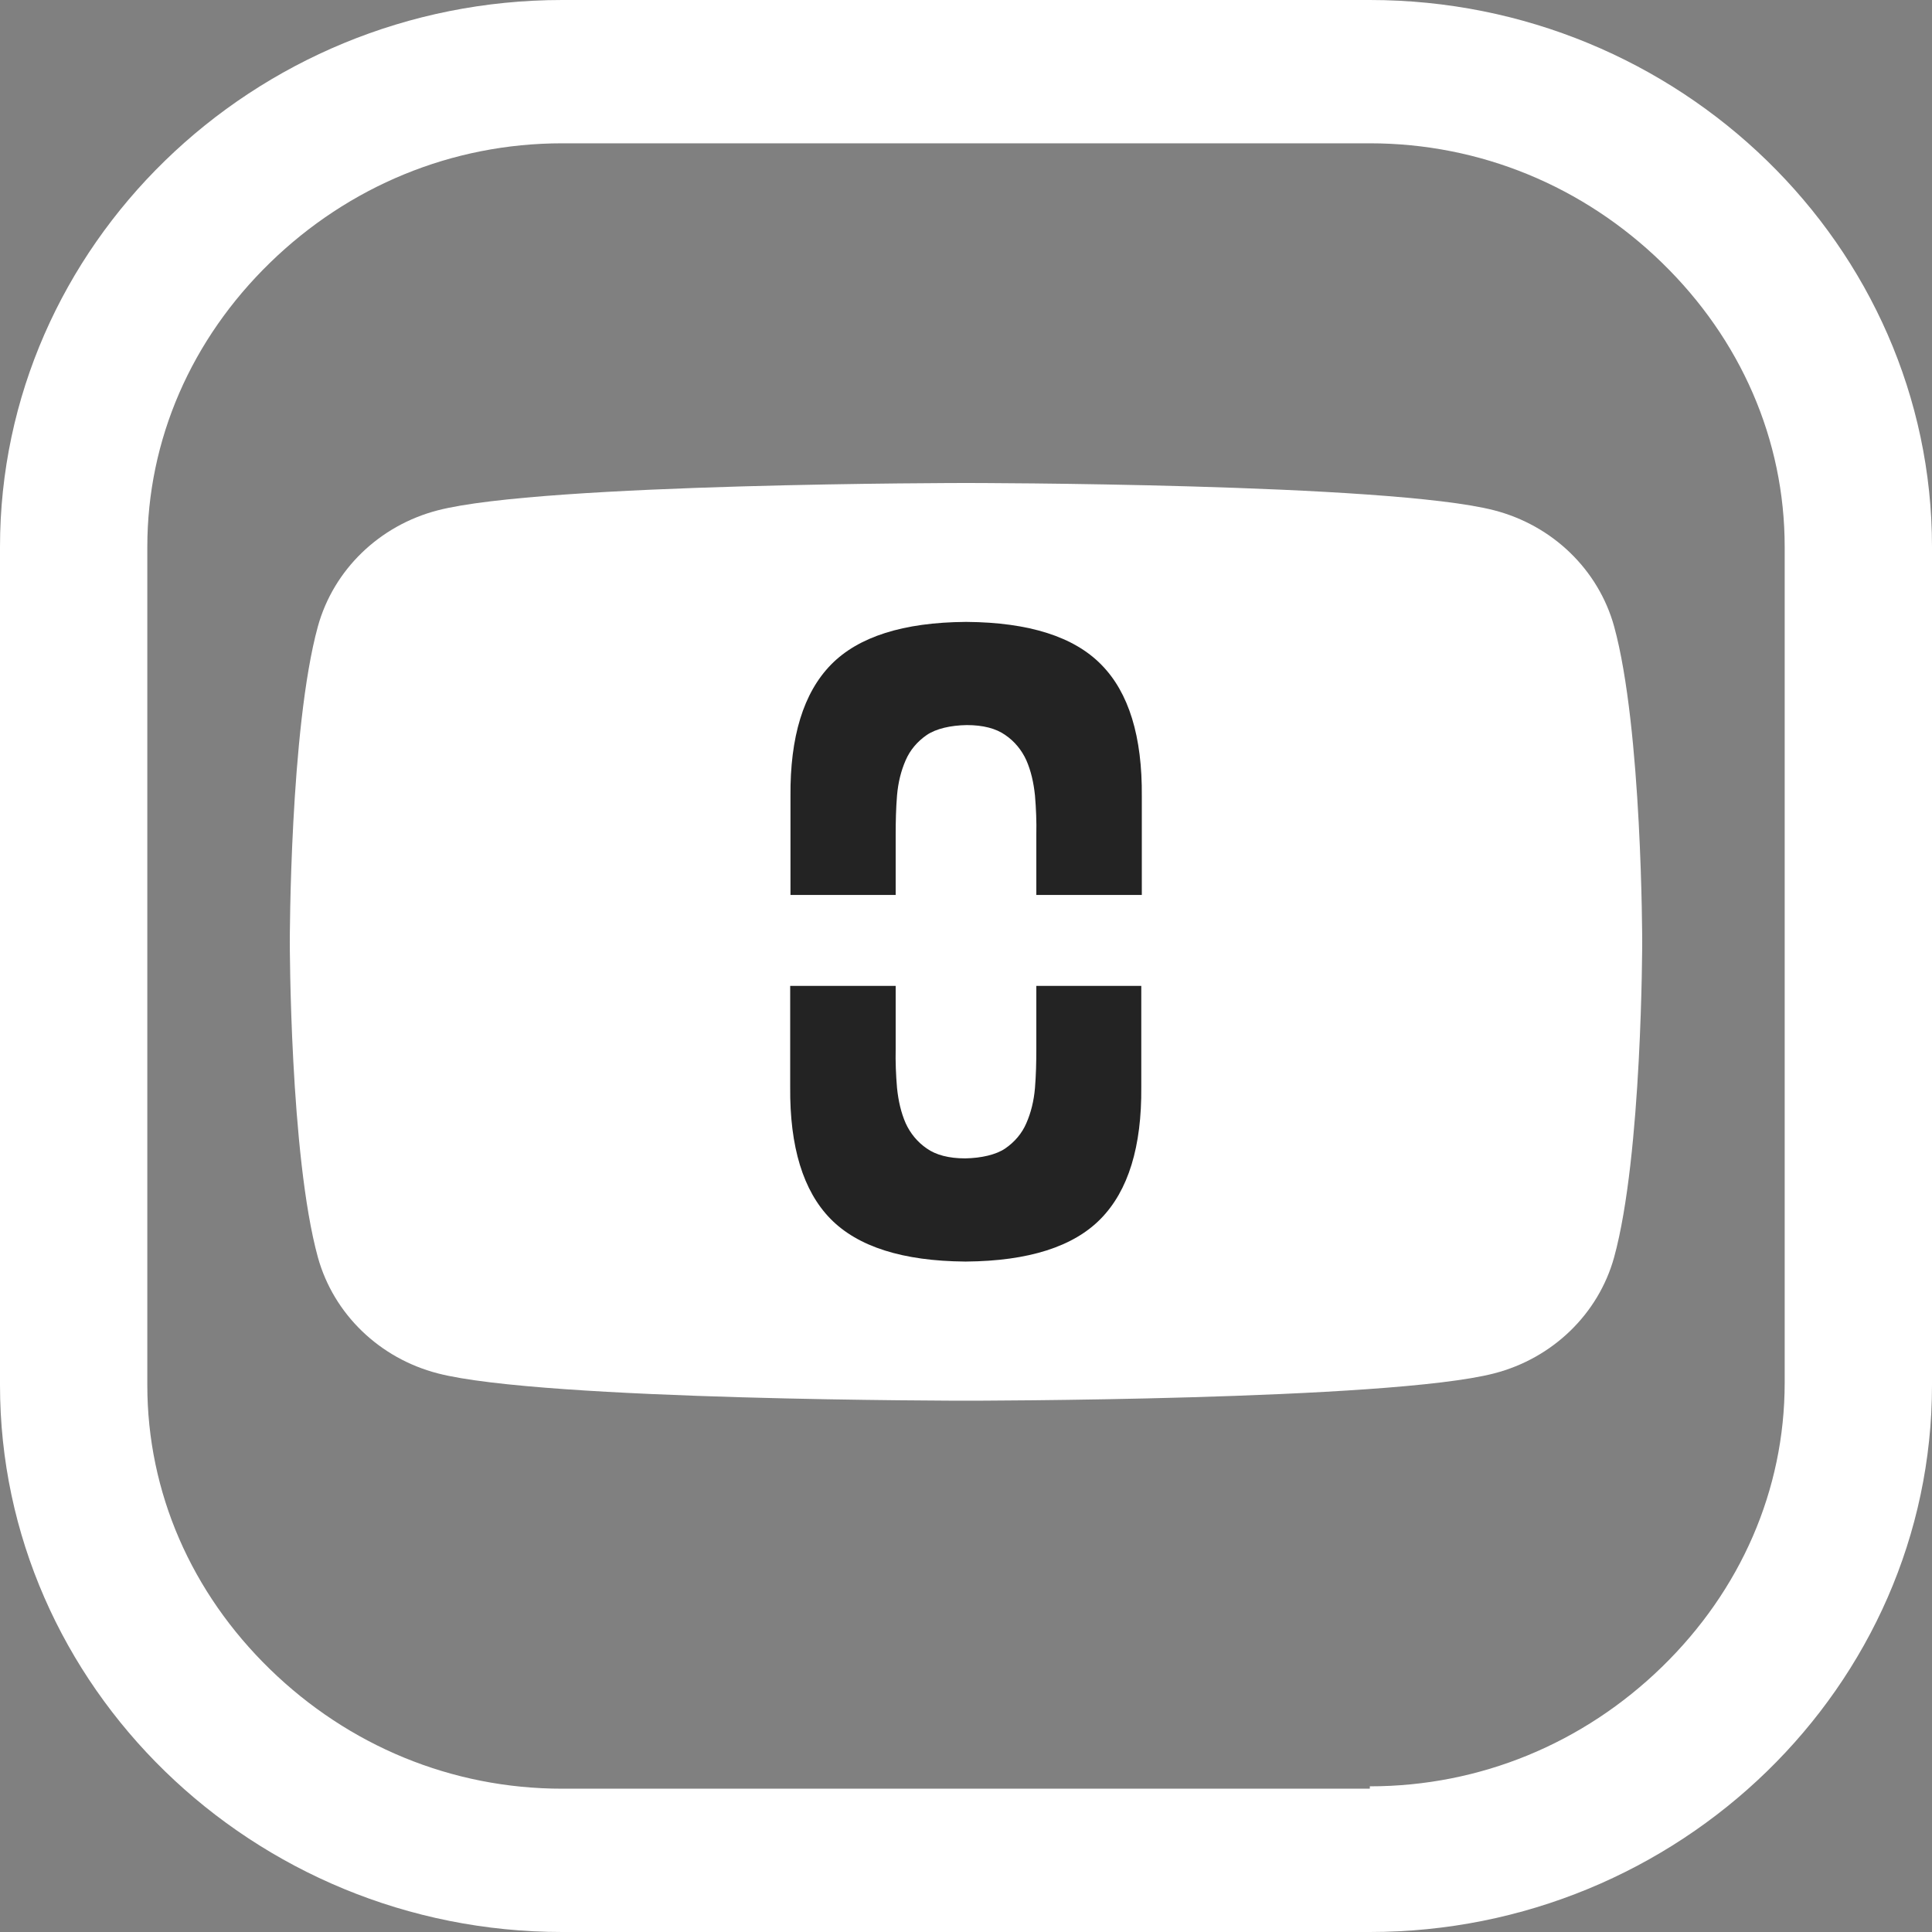
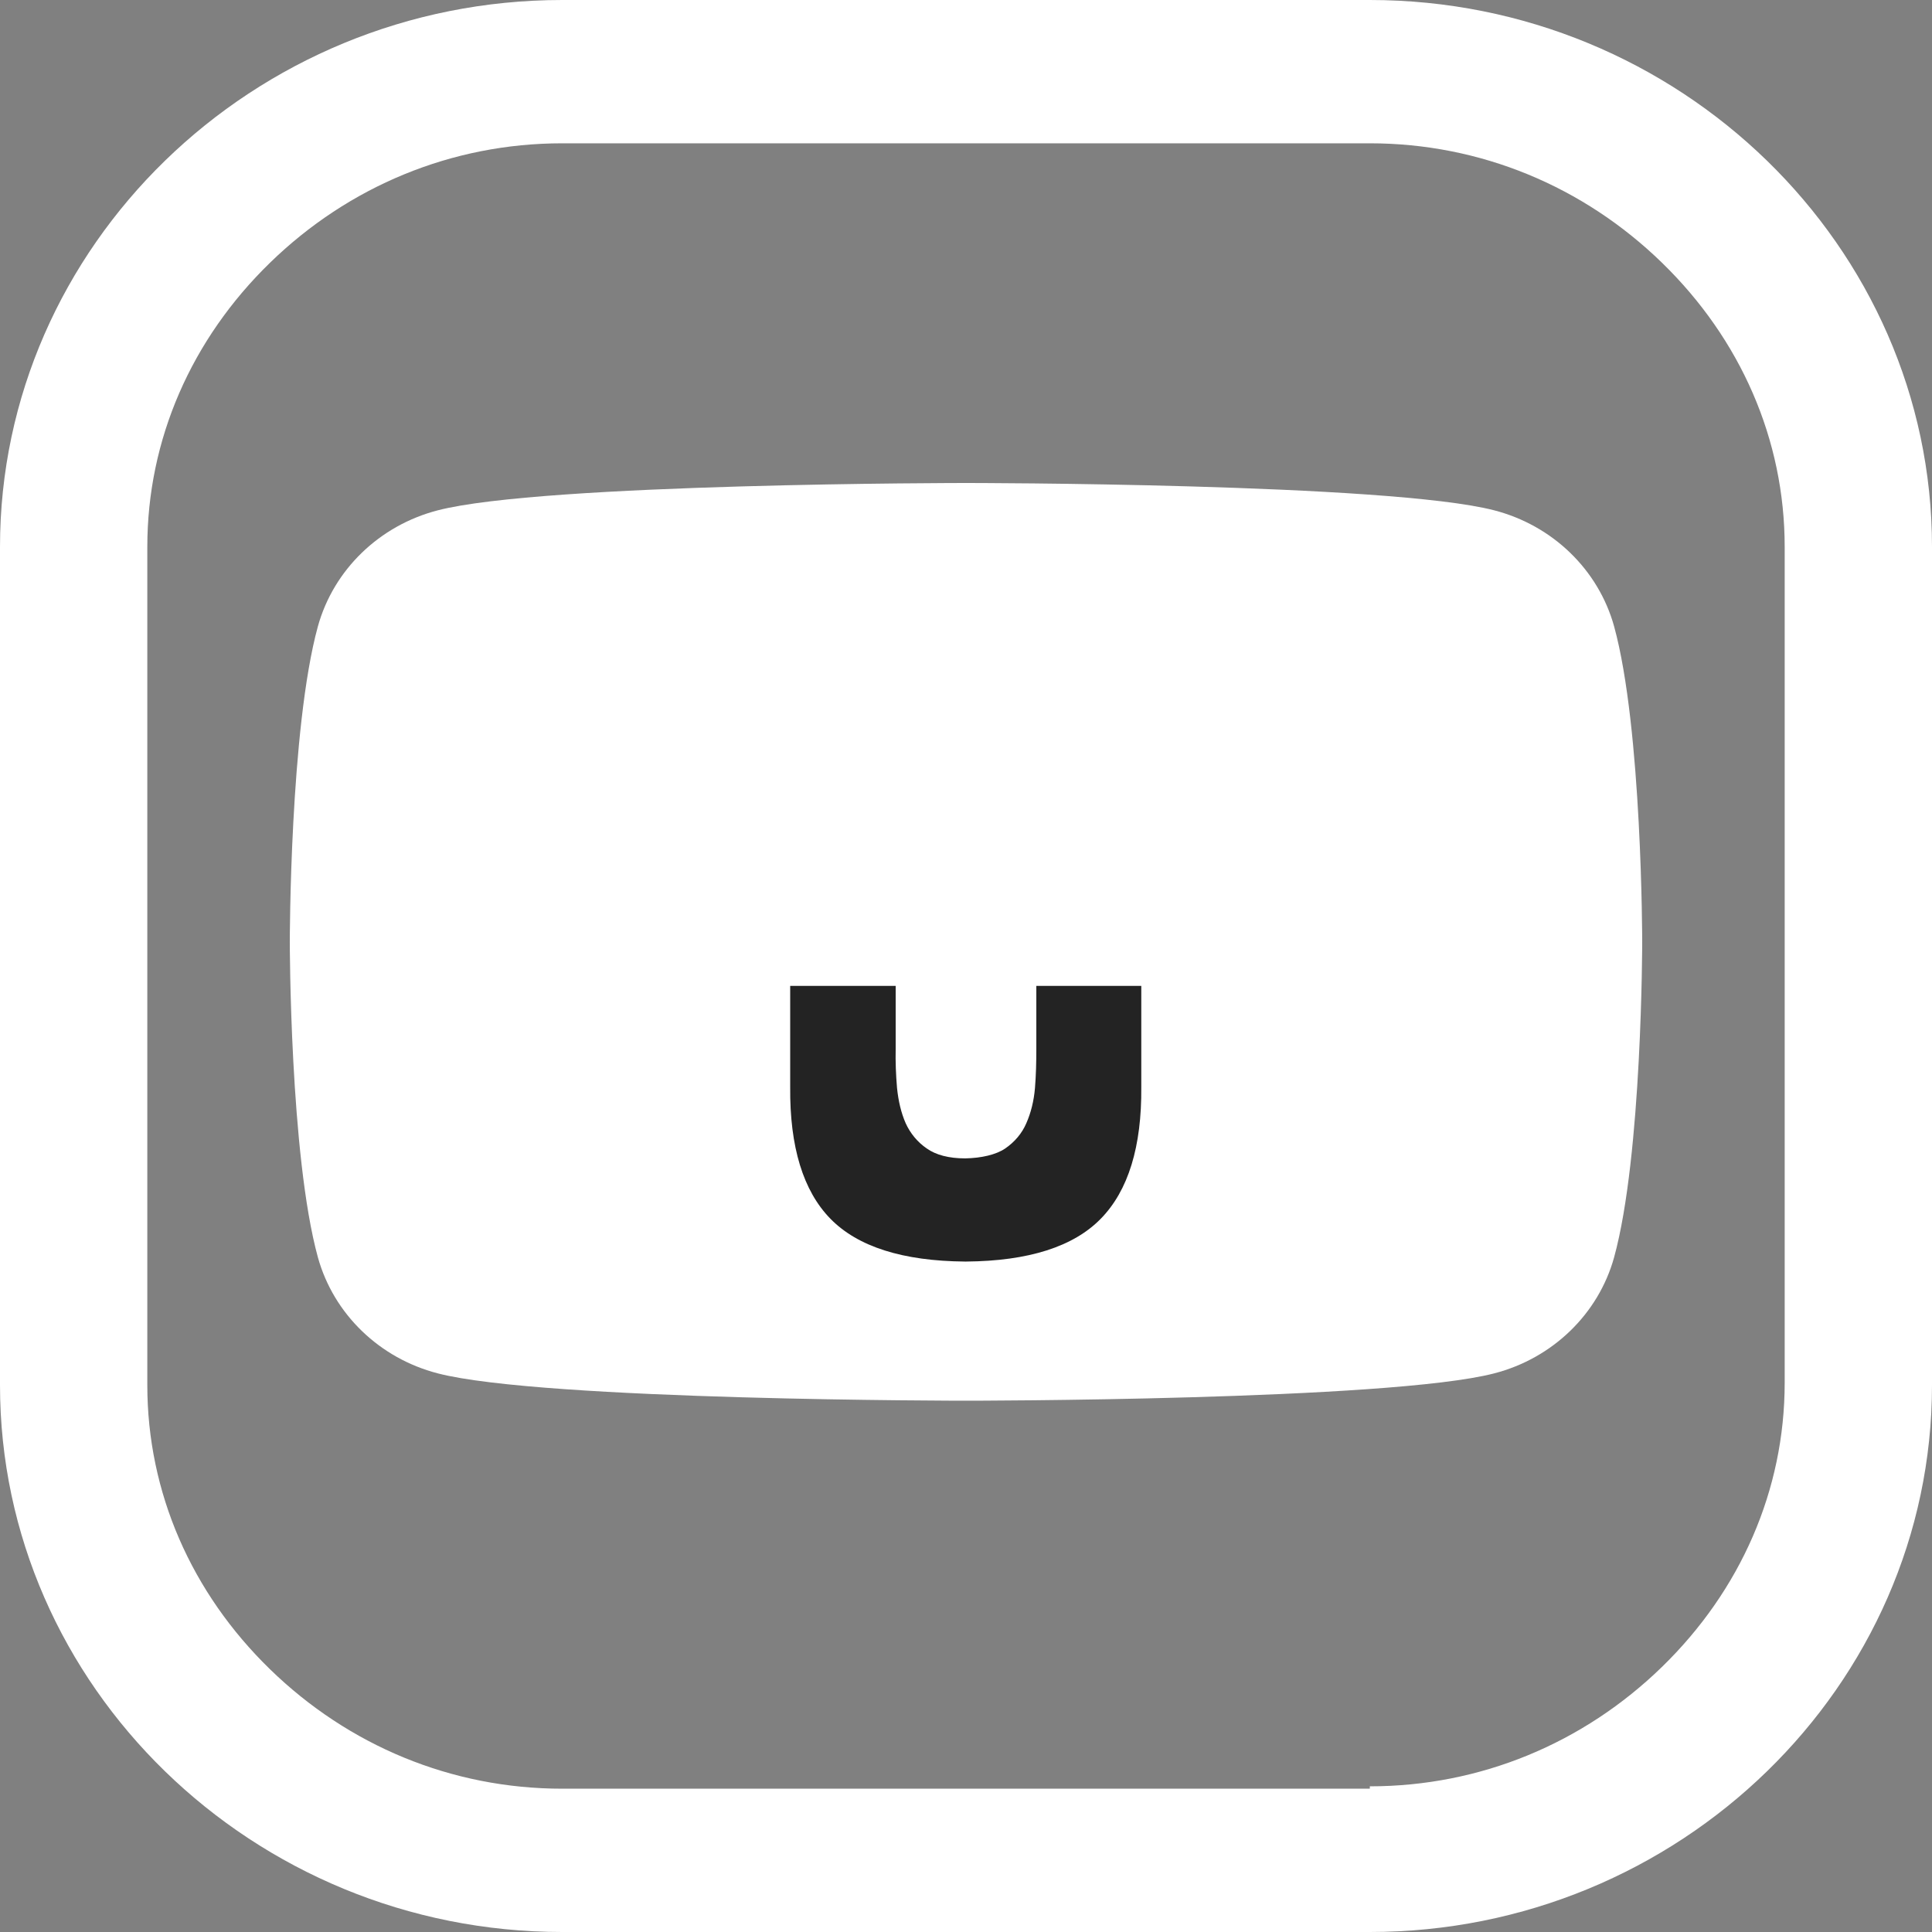
<svg xmlns="http://www.w3.org/2000/svg" width="40" height="40" viewBox="0 0 40 40" fill="none">
  <rect x="0" y="0" width="40" height="40" fill="#808080" stroke="none" />
  <path d="M28.361 40H11.639C5.235 40 0 34.907 0 28.677V11.323C0 5.093 5.235 0 11.639 0H28.361C34.765 0 40 5.093 40 11.323V28.677C40 34.907 34.765 40 28.361 40ZM28.361 36.984C30.648 36.984 32.783 36.094 34.409 34.512C36.036 32.929 36.95 30.853 36.95 28.628V11.323C36.95 9.098 36.036 7.021 34.409 5.439C32.783 3.857 30.648 2.967 28.361 2.967H11.639C9.352 2.967 7.217 3.857 5.591 5.439C3.964 7.021 3.05 9.098 3.05 11.323V28.677C3.05 30.902 3.964 32.979 5.591 34.561C7.217 36.143 9.352 37.033 11.639 37.033H28.361V36.984Z" fill="white" />
  <g clip-path="url(#clip0_17986_265)">
    <path d="M34 19.5C34 19.5 34 23.918 33.418 26.033C33.093 27.204 32.146 28.121 30.937 28.434C28.758 29 20 29 20 29C20 29 11.242 29 9.063 28.434C7.854 28.121 6.907 27.204 6.582 26.033C6 23.918 6 19.5 6 19.5C6 19.5 6 15.082 6.582 12.967C6.907 11.796 7.854 10.879 9.063 10.566C11.242 10 20 10 20 10C20 10 28.758 10 30.937 10.566C32.146 10.879 33.093 11.796 33.418 12.967C34 15.082 34 19.5 34 19.5Z" fill="white" />
-     <path d="M18.544 18.529V17.283C18.544 17.008 18.55 16.738 18.572 16.468C18.595 16.199 18.656 15.956 18.751 15.74C18.841 15.53 18.992 15.352 19.188 15.217C19.379 15.087 19.681 15.017 20.017 15.012C20.353 15.012 20.622 15.082 20.812 15.217C21.003 15.346 21.154 15.53 21.249 15.74C21.344 15.956 21.4 16.199 21.428 16.468C21.451 16.738 21.462 17.013 21.456 17.283V18.529H23.64V16.49C23.651 15.249 23.371 14.337 22.8 13.76C22.235 13.183 21.305 12.886 20.017 12.876H19.989C18.701 12.886 17.771 13.183 17.206 13.76C16.635 14.343 16.355 15.255 16.366 16.49V18.529H18.55H18.544Z" fill="#232323" />
    <path d="M21.456 20.412V21.712C21.456 21.987 21.45 22.257 21.428 22.526C21.405 22.796 21.344 23.039 21.249 23.255C21.159 23.465 21.008 23.643 20.812 23.778C20.622 23.907 20.319 23.977 19.983 23.983C19.647 23.983 19.378 23.913 19.188 23.778C18.997 23.648 18.846 23.465 18.751 23.255C18.656 23.039 18.6 22.796 18.572 22.526C18.549 22.257 18.538 21.982 18.544 21.712V20.412H16.36V22.505C16.349 23.745 16.629 24.657 17.194 25.234C17.76 25.812 18.689 26.108 19.977 26.119H20.006C21.294 26.108 22.223 25.812 22.789 25.234C23.36 24.652 23.64 23.74 23.629 22.505V20.412H21.445H21.456Z" fill="#232323" />
  </g>
  <defs>
    <clipPath id="clip0_17986_265">
      <rect width="28" height="19" fill="white" transform="translate(6 10)" />
    </clipPath>
  </defs>
</svg>